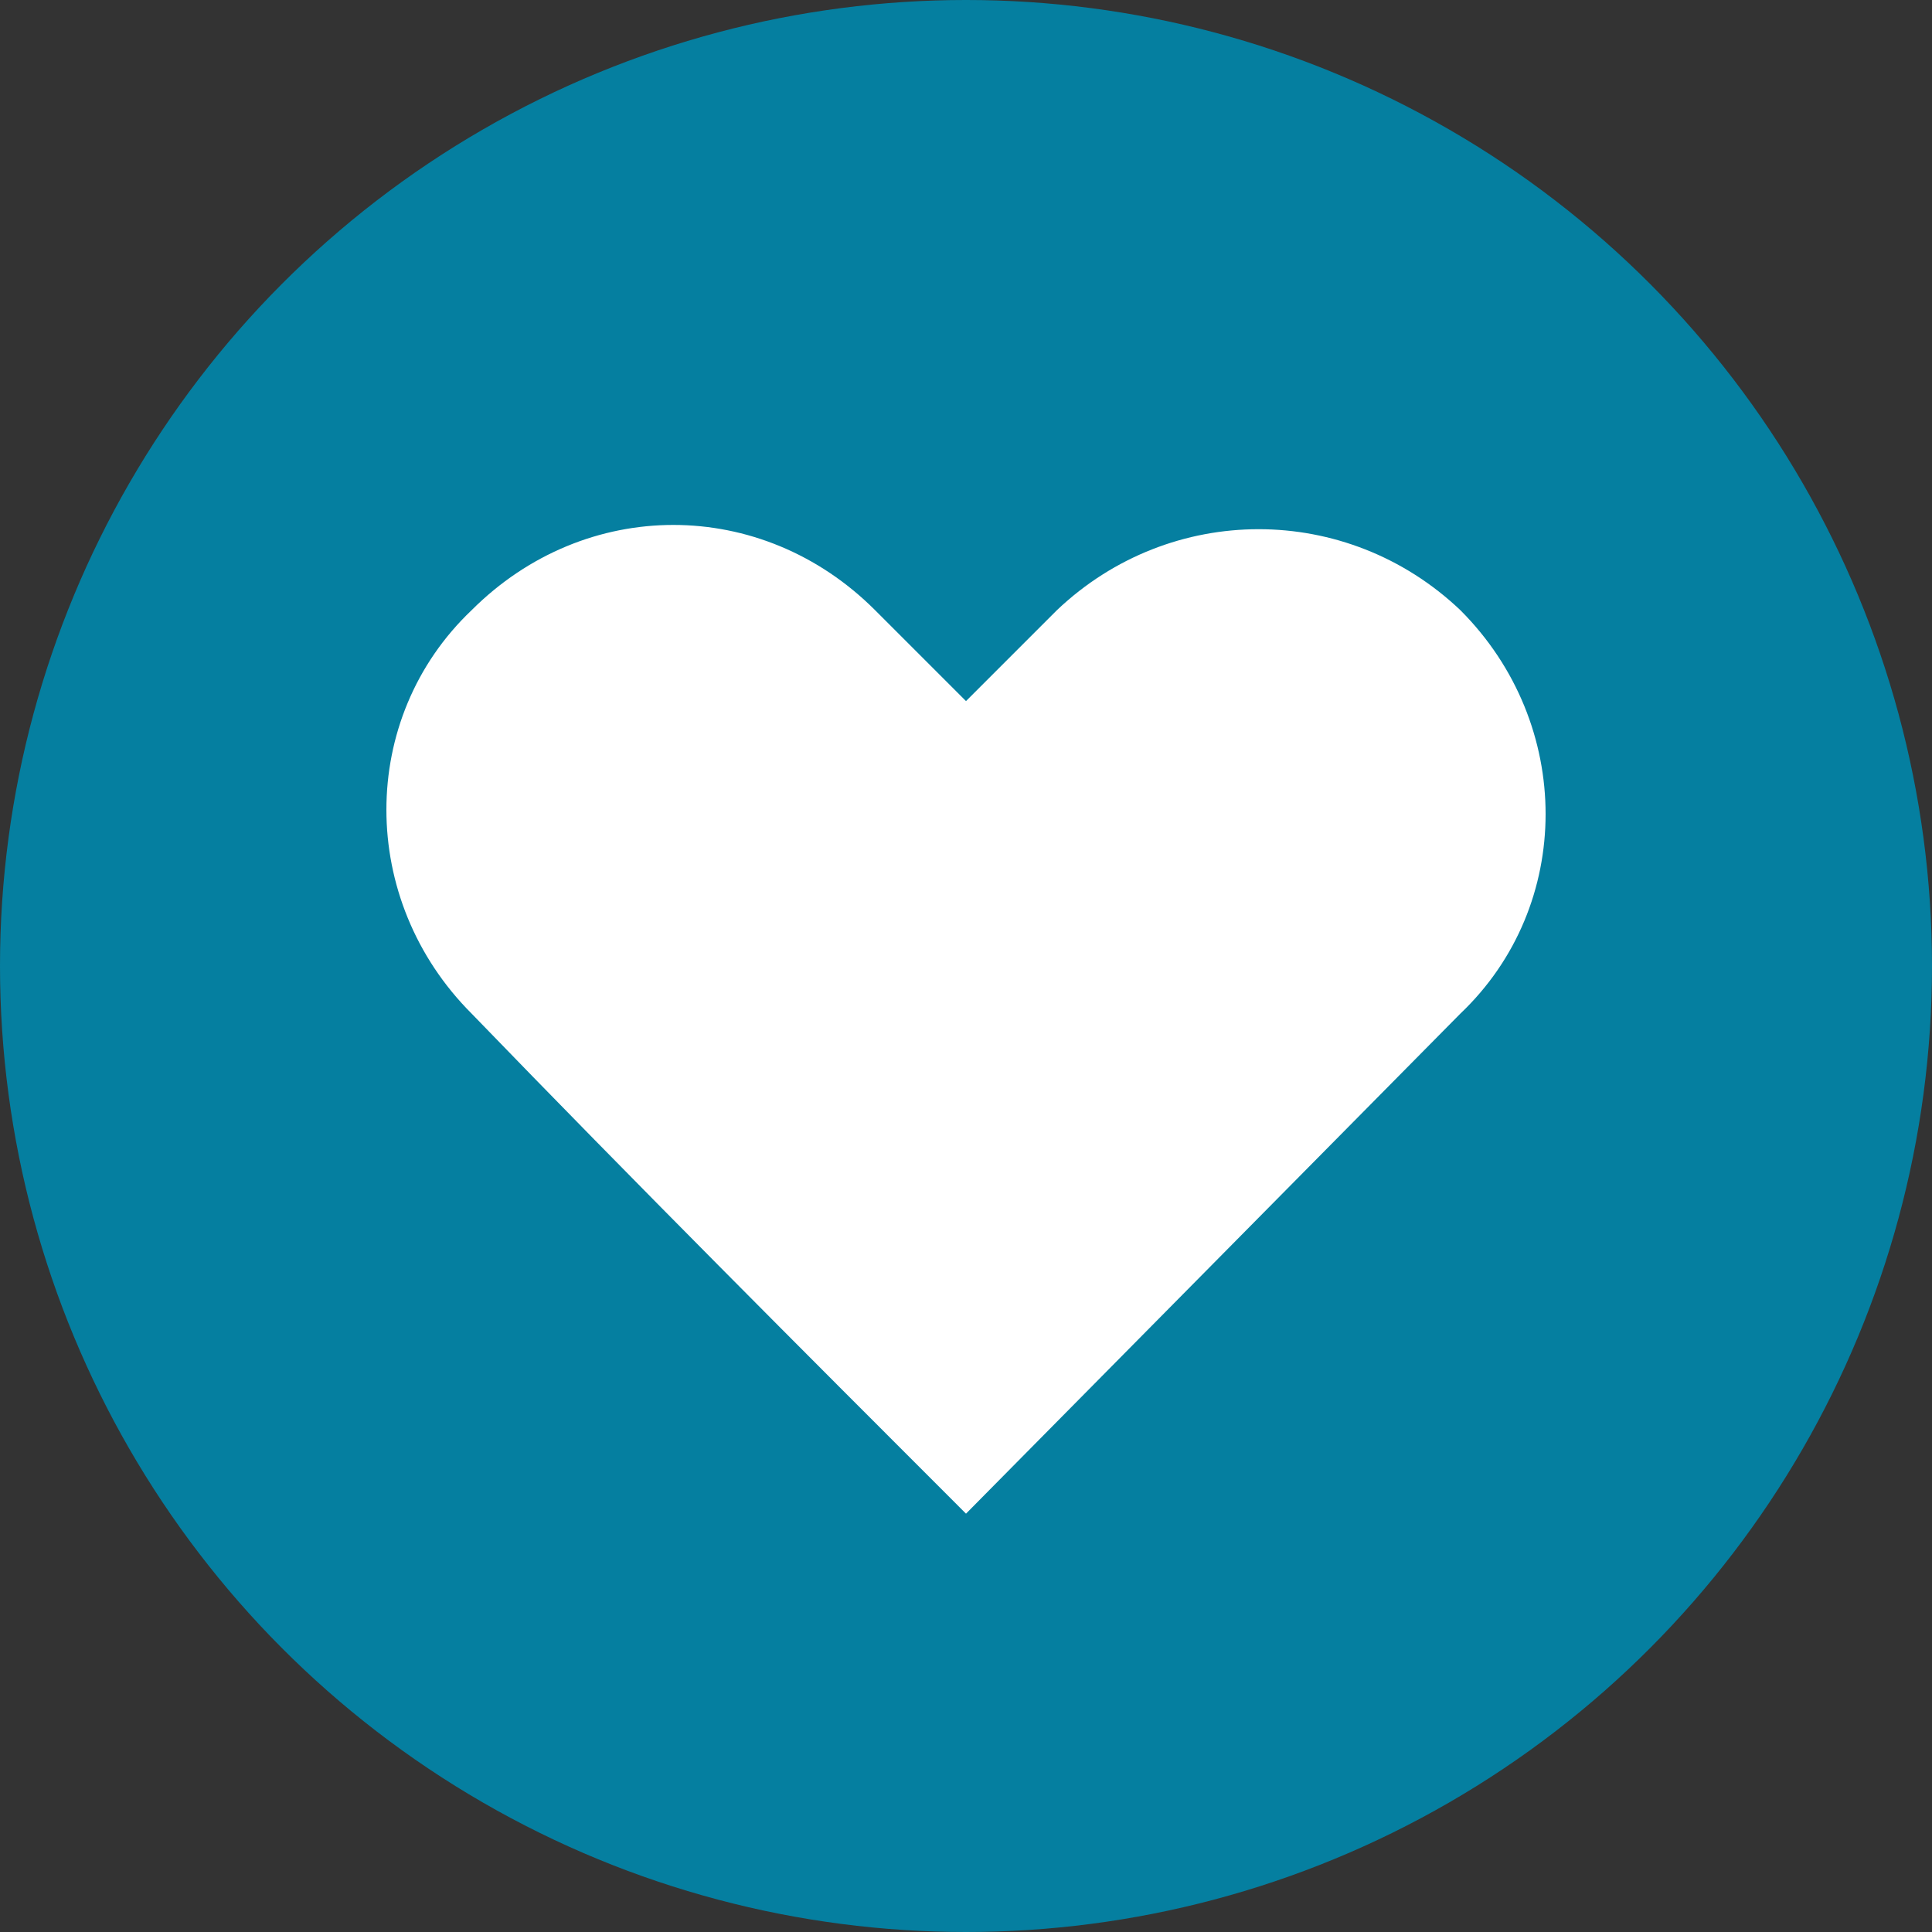
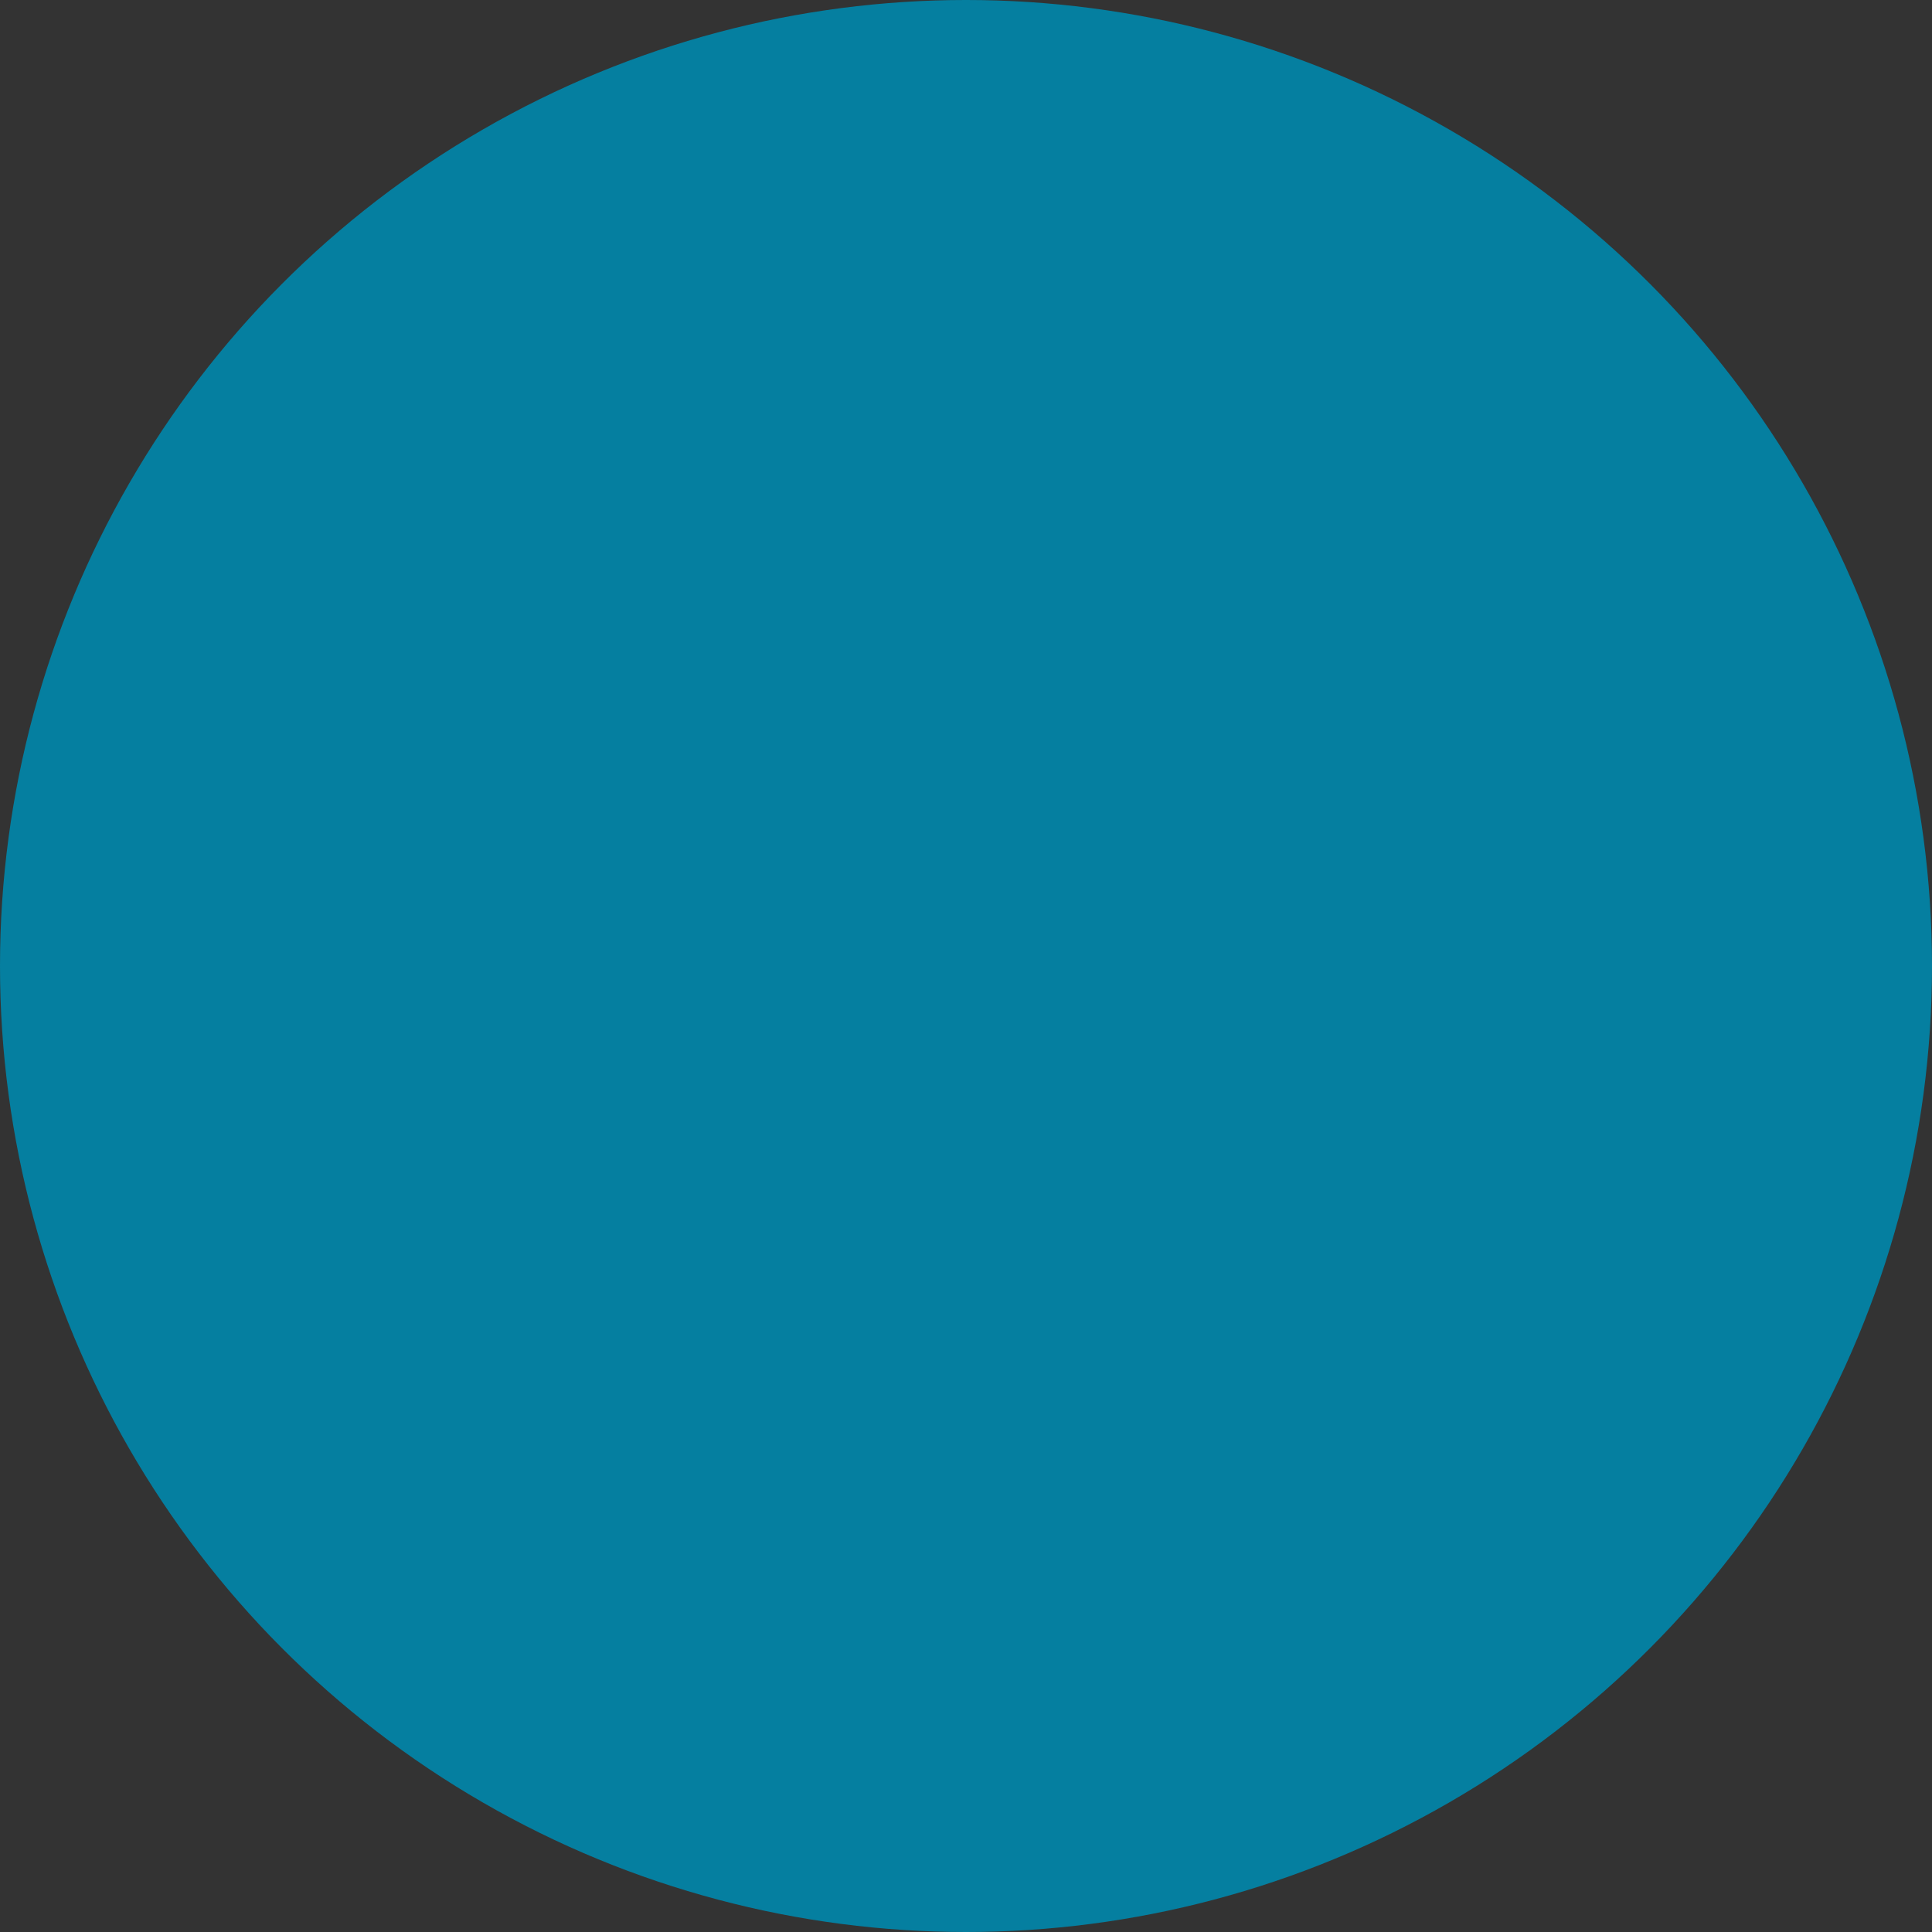
<svg xmlns="http://www.w3.org/2000/svg" version="1.1" id="Layer_1" x="0px" y="0px" viewBox="0 0 34 34" style="enable-background:new 0 0 34 34;" xml:space="preserve" preserveAspectRatio="xMinYMid">
  <rect x="0" y="0" width="34" height="34" fill="#333333" stroke="none" />
  <style type="text/css">
	.st0{fill:#057FA0;}
	.st1{fill:#FFFFFF;}
</style>
  <circle class="st0" cx="17" cy="17" r="17" />
  <g transform="translate(0,-952.362)">
-     <path class="st1" d="M25.7,963.1c2,2,2,5.2,0,7.1l-8.7,8.8c-2.9-2.9-5.8-5.8-8.7-8.8c-2-2-2-5.2,0-7.1c2-2,5.1-2,7.1,0l1.6,1.6   l1.6-1.6C20.6,961.2,23.7,961.2,25.7,963.1L25.7,963.1z" />
-   </g>
+     </g>
</svg>